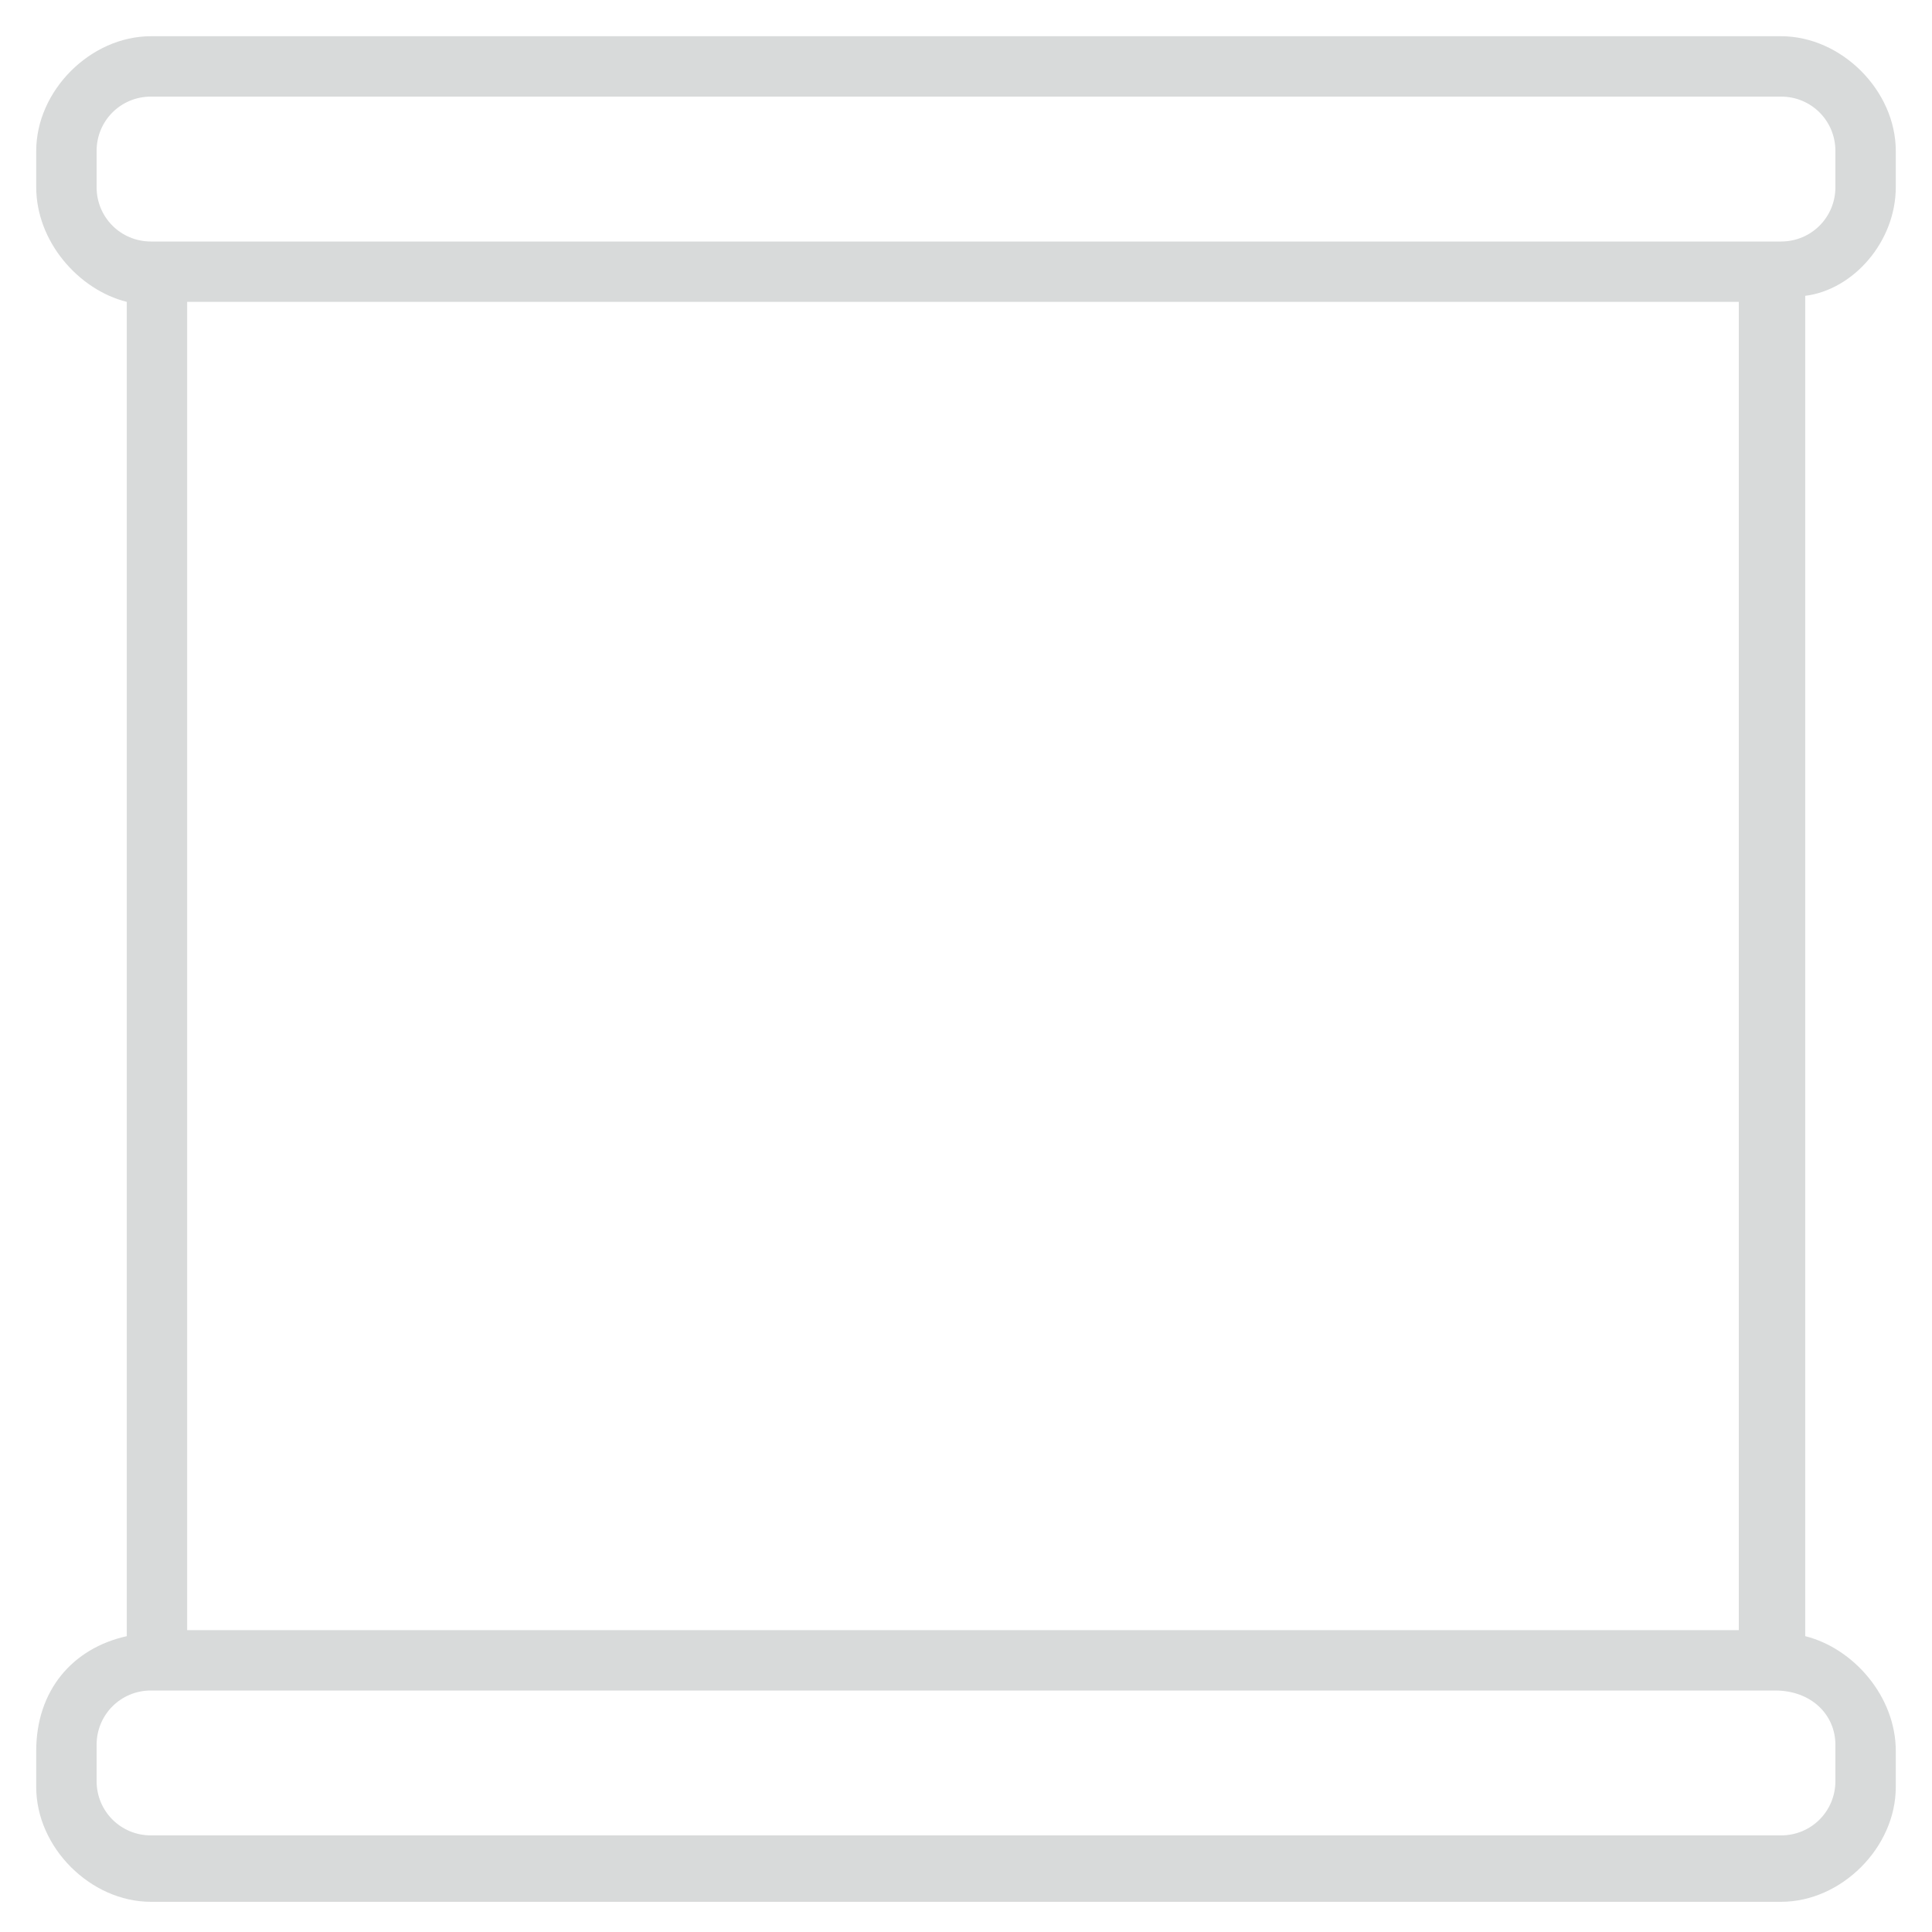
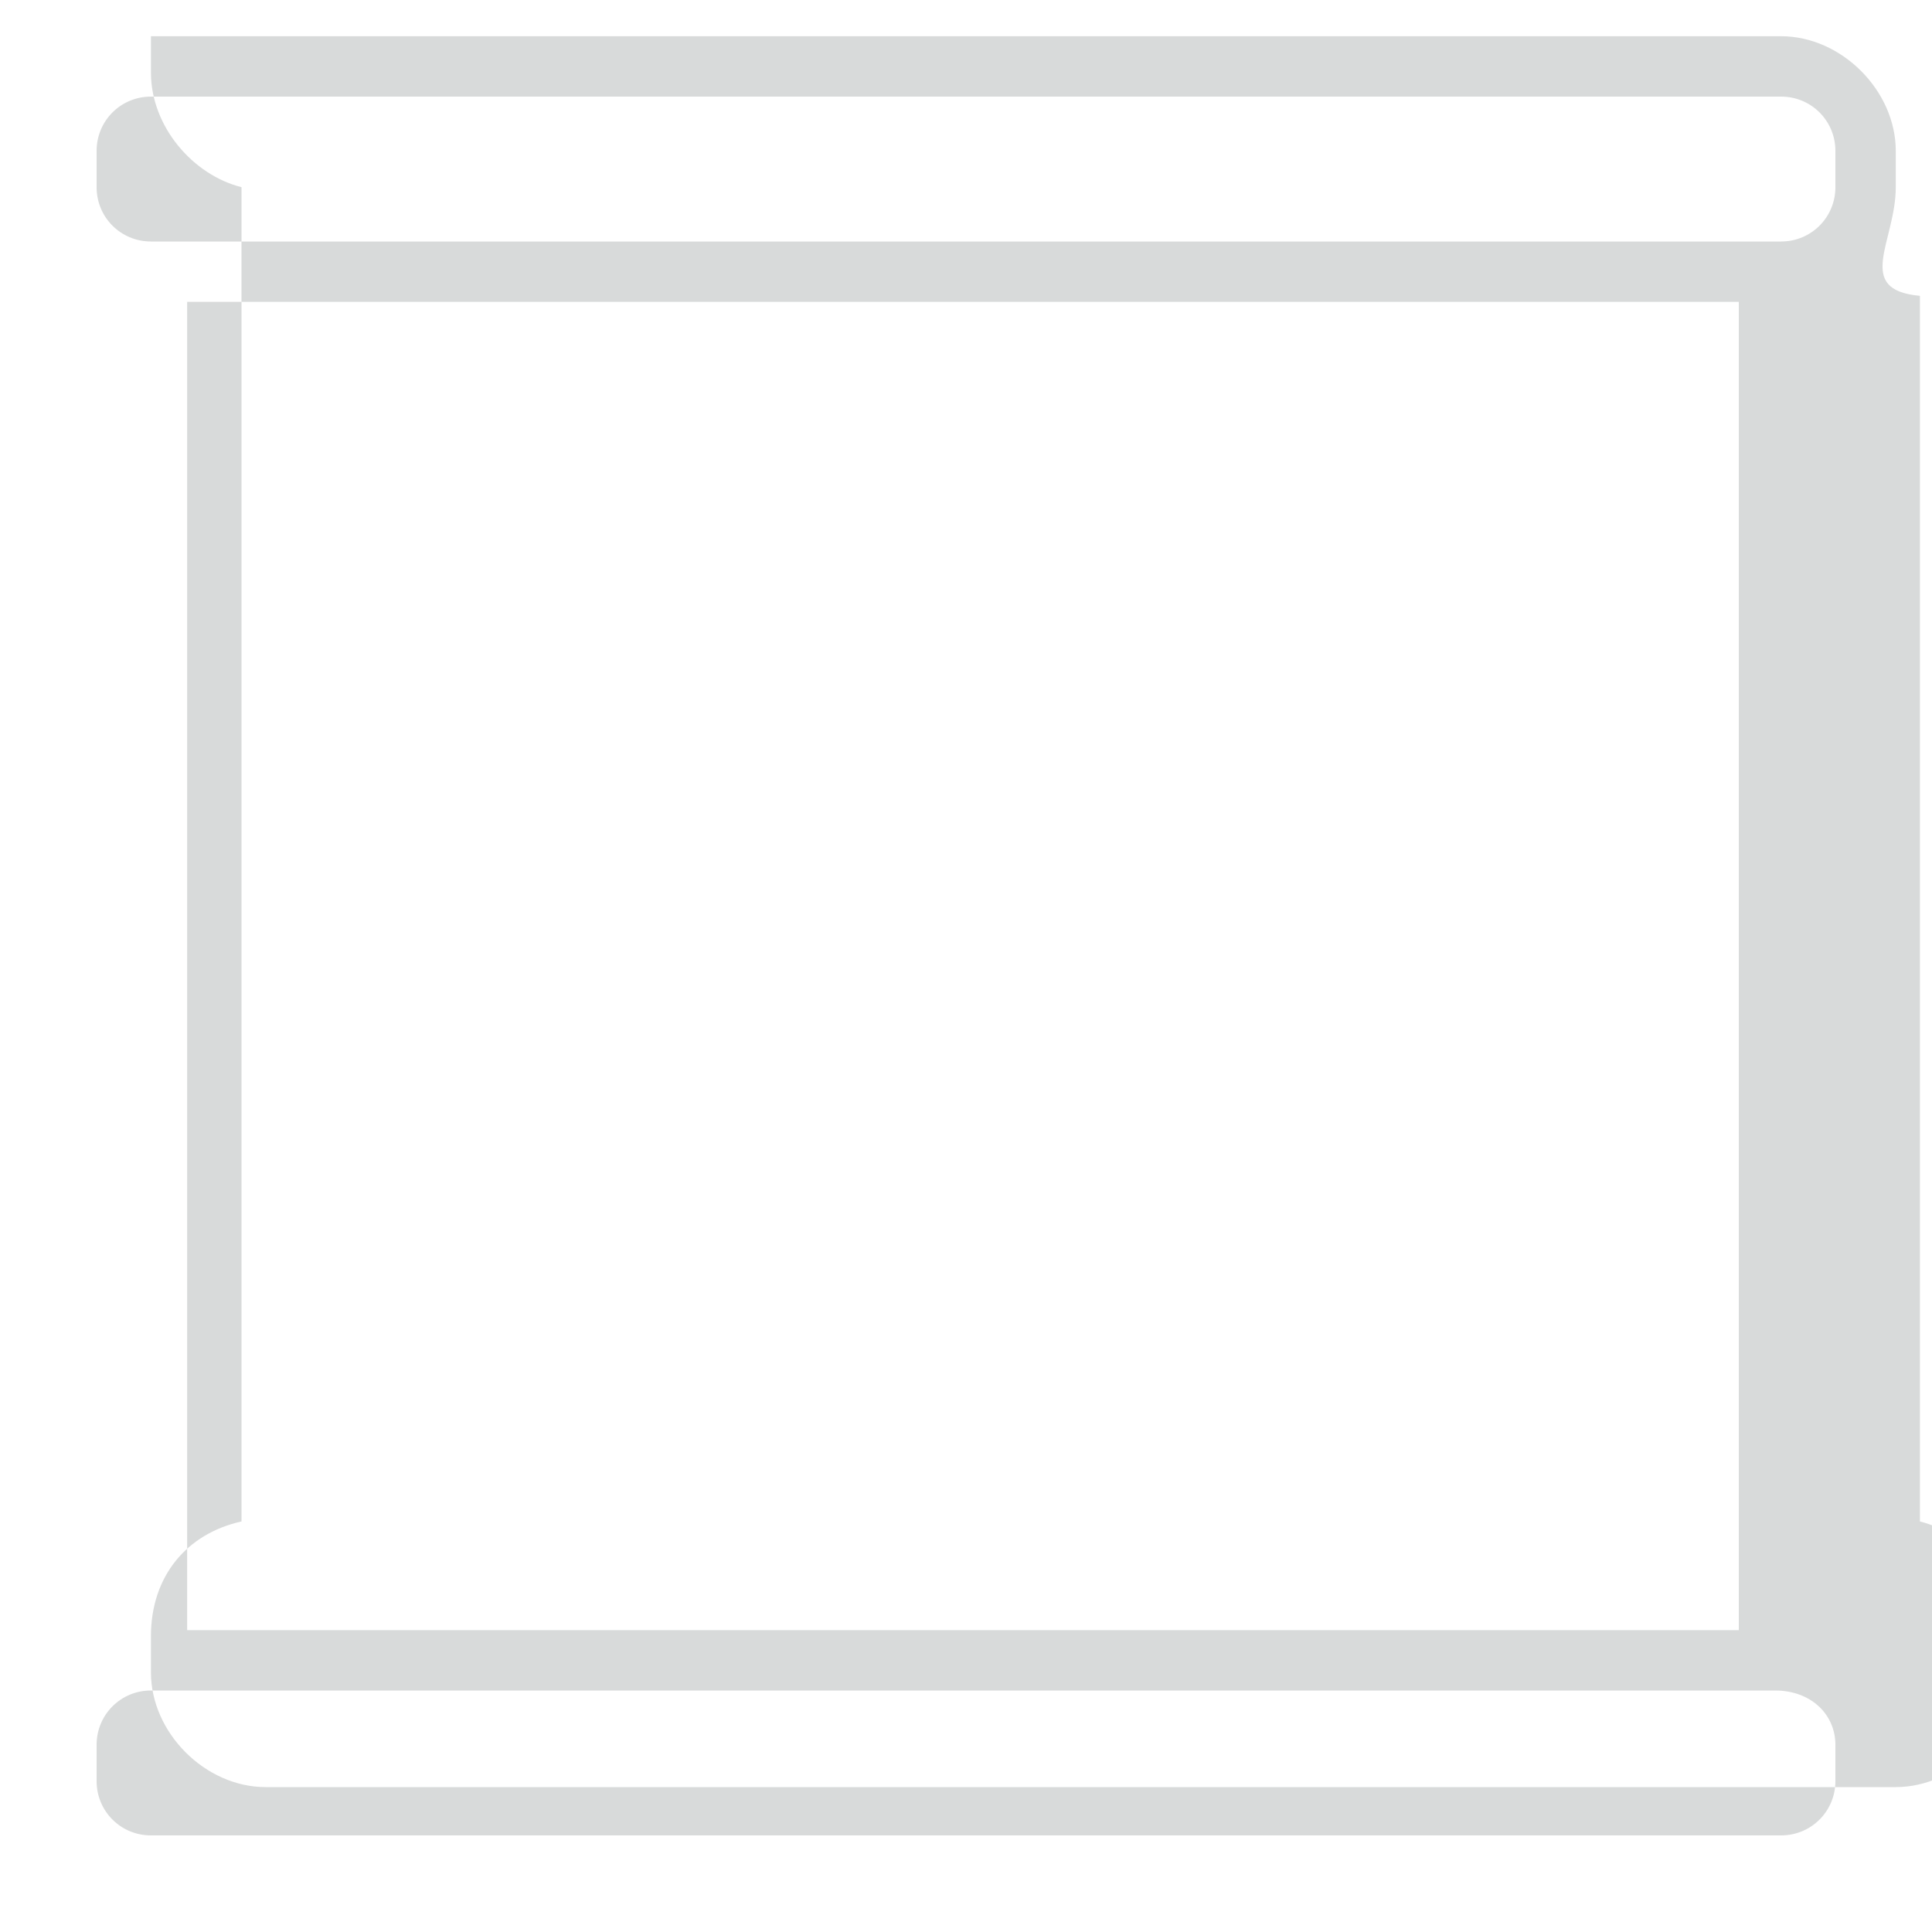
<svg xmlns="http://www.w3.org/2000/svg" version="1.1" x="0px" y="0px" viewBox="0 0 32 32" enable-background="new 0 0 32 32" xml:space="preserve">
-   <path fill="#D8DADA" d="M31.4,3.1V2.5c0-1-0.9-1.9-1.9-1.9h-27c-1,0-1.9,0.9-1.9,1.9v0.6c0,0.9,0.7,1.7,1.5,1.9v22.1  c-0.9,0.2-1.5,0.9-1.5,1.9v0.6c0,1,0.9,1.9,1.9,1.9h27c1,0,1.9-0.9,1.9-1.9v-0.6c0-0.9-0.7-1.7-1.5-1.9V4.9  C30.7,4.8,31.4,4,31.4,3.1z M1.6,3.1V2.5C1.6,2,2,1.6,2.5,1.6h27c0.5,0,0.9,0.4,0.9,0.9v0.6C30.4,3.6,30,4,29.5,4h-0.1H2.6H2.5  C2,4,1.6,3.6,1.6,3.1z M28.9,27H3.1V5h25.7V27z M30.4,28.9v0.6c0,0.5-0.4,0.9-0.9,0.9h-27c-0.5,0-0.9-0.4-0.9-0.9v-0.6  C1.6,28.4,2,28,2.5,28h0.1h26.7h0.1C30,28,30.4,28.4,30.4,28.9z" />
+   <path fill="#D8DADA" d="M31.4,3.1V2.5c0-1-0.9-1.9-1.9-1.9h-27v0.6c0,0.9,0.7,1.7,1.5,1.9v22.1  c-0.9,0.2-1.5,0.9-1.5,1.9v0.6c0,1,0.9,1.9,1.9,1.9h27c1,0,1.9-0.9,1.9-1.9v-0.6c0-0.9-0.7-1.7-1.5-1.9V4.9  C30.7,4.8,31.4,4,31.4,3.1z M1.6,3.1V2.5C1.6,2,2,1.6,2.5,1.6h27c0.5,0,0.9,0.4,0.9,0.9v0.6C30.4,3.6,30,4,29.5,4h-0.1H2.6H2.5  C2,4,1.6,3.6,1.6,3.1z M28.9,27H3.1V5h25.7V27z M30.4,28.9v0.6c0,0.5-0.4,0.9-0.9,0.9h-27c-0.5,0-0.9-0.4-0.9-0.9v-0.6  C1.6,28.4,2,28,2.5,28h0.1h26.7h0.1C30,28,30.4,28.4,30.4,28.9z" />
</svg>